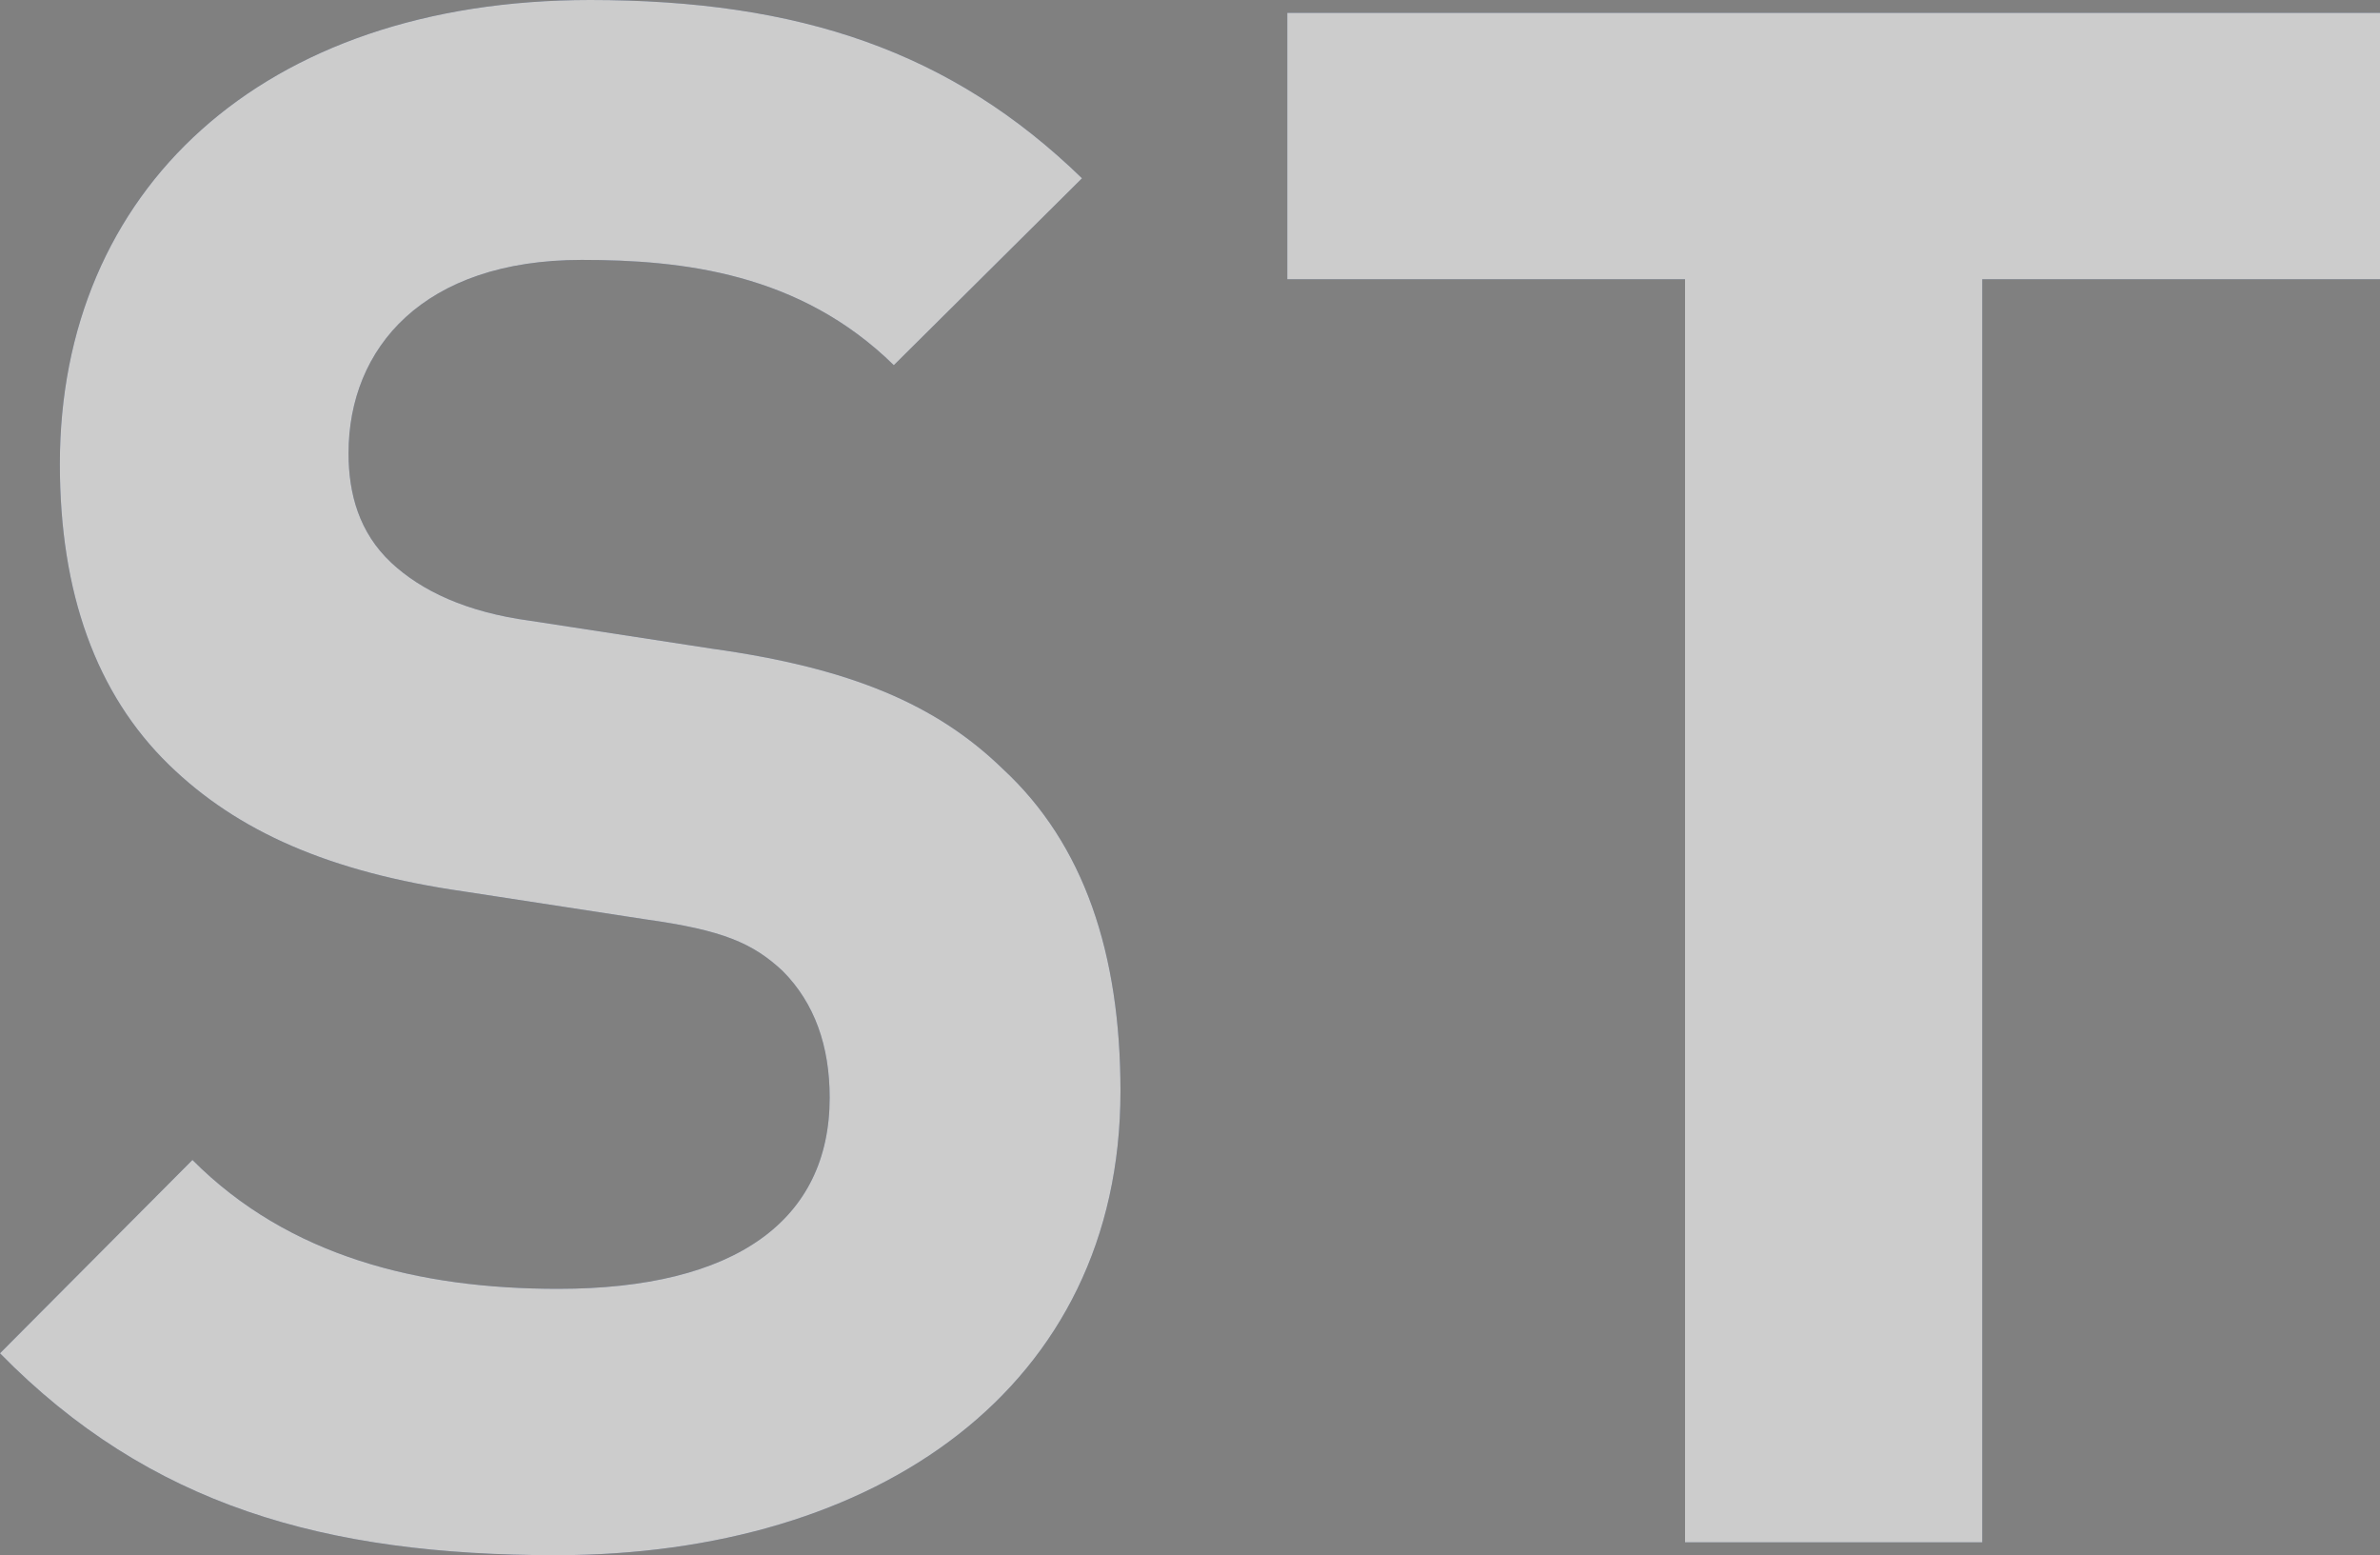
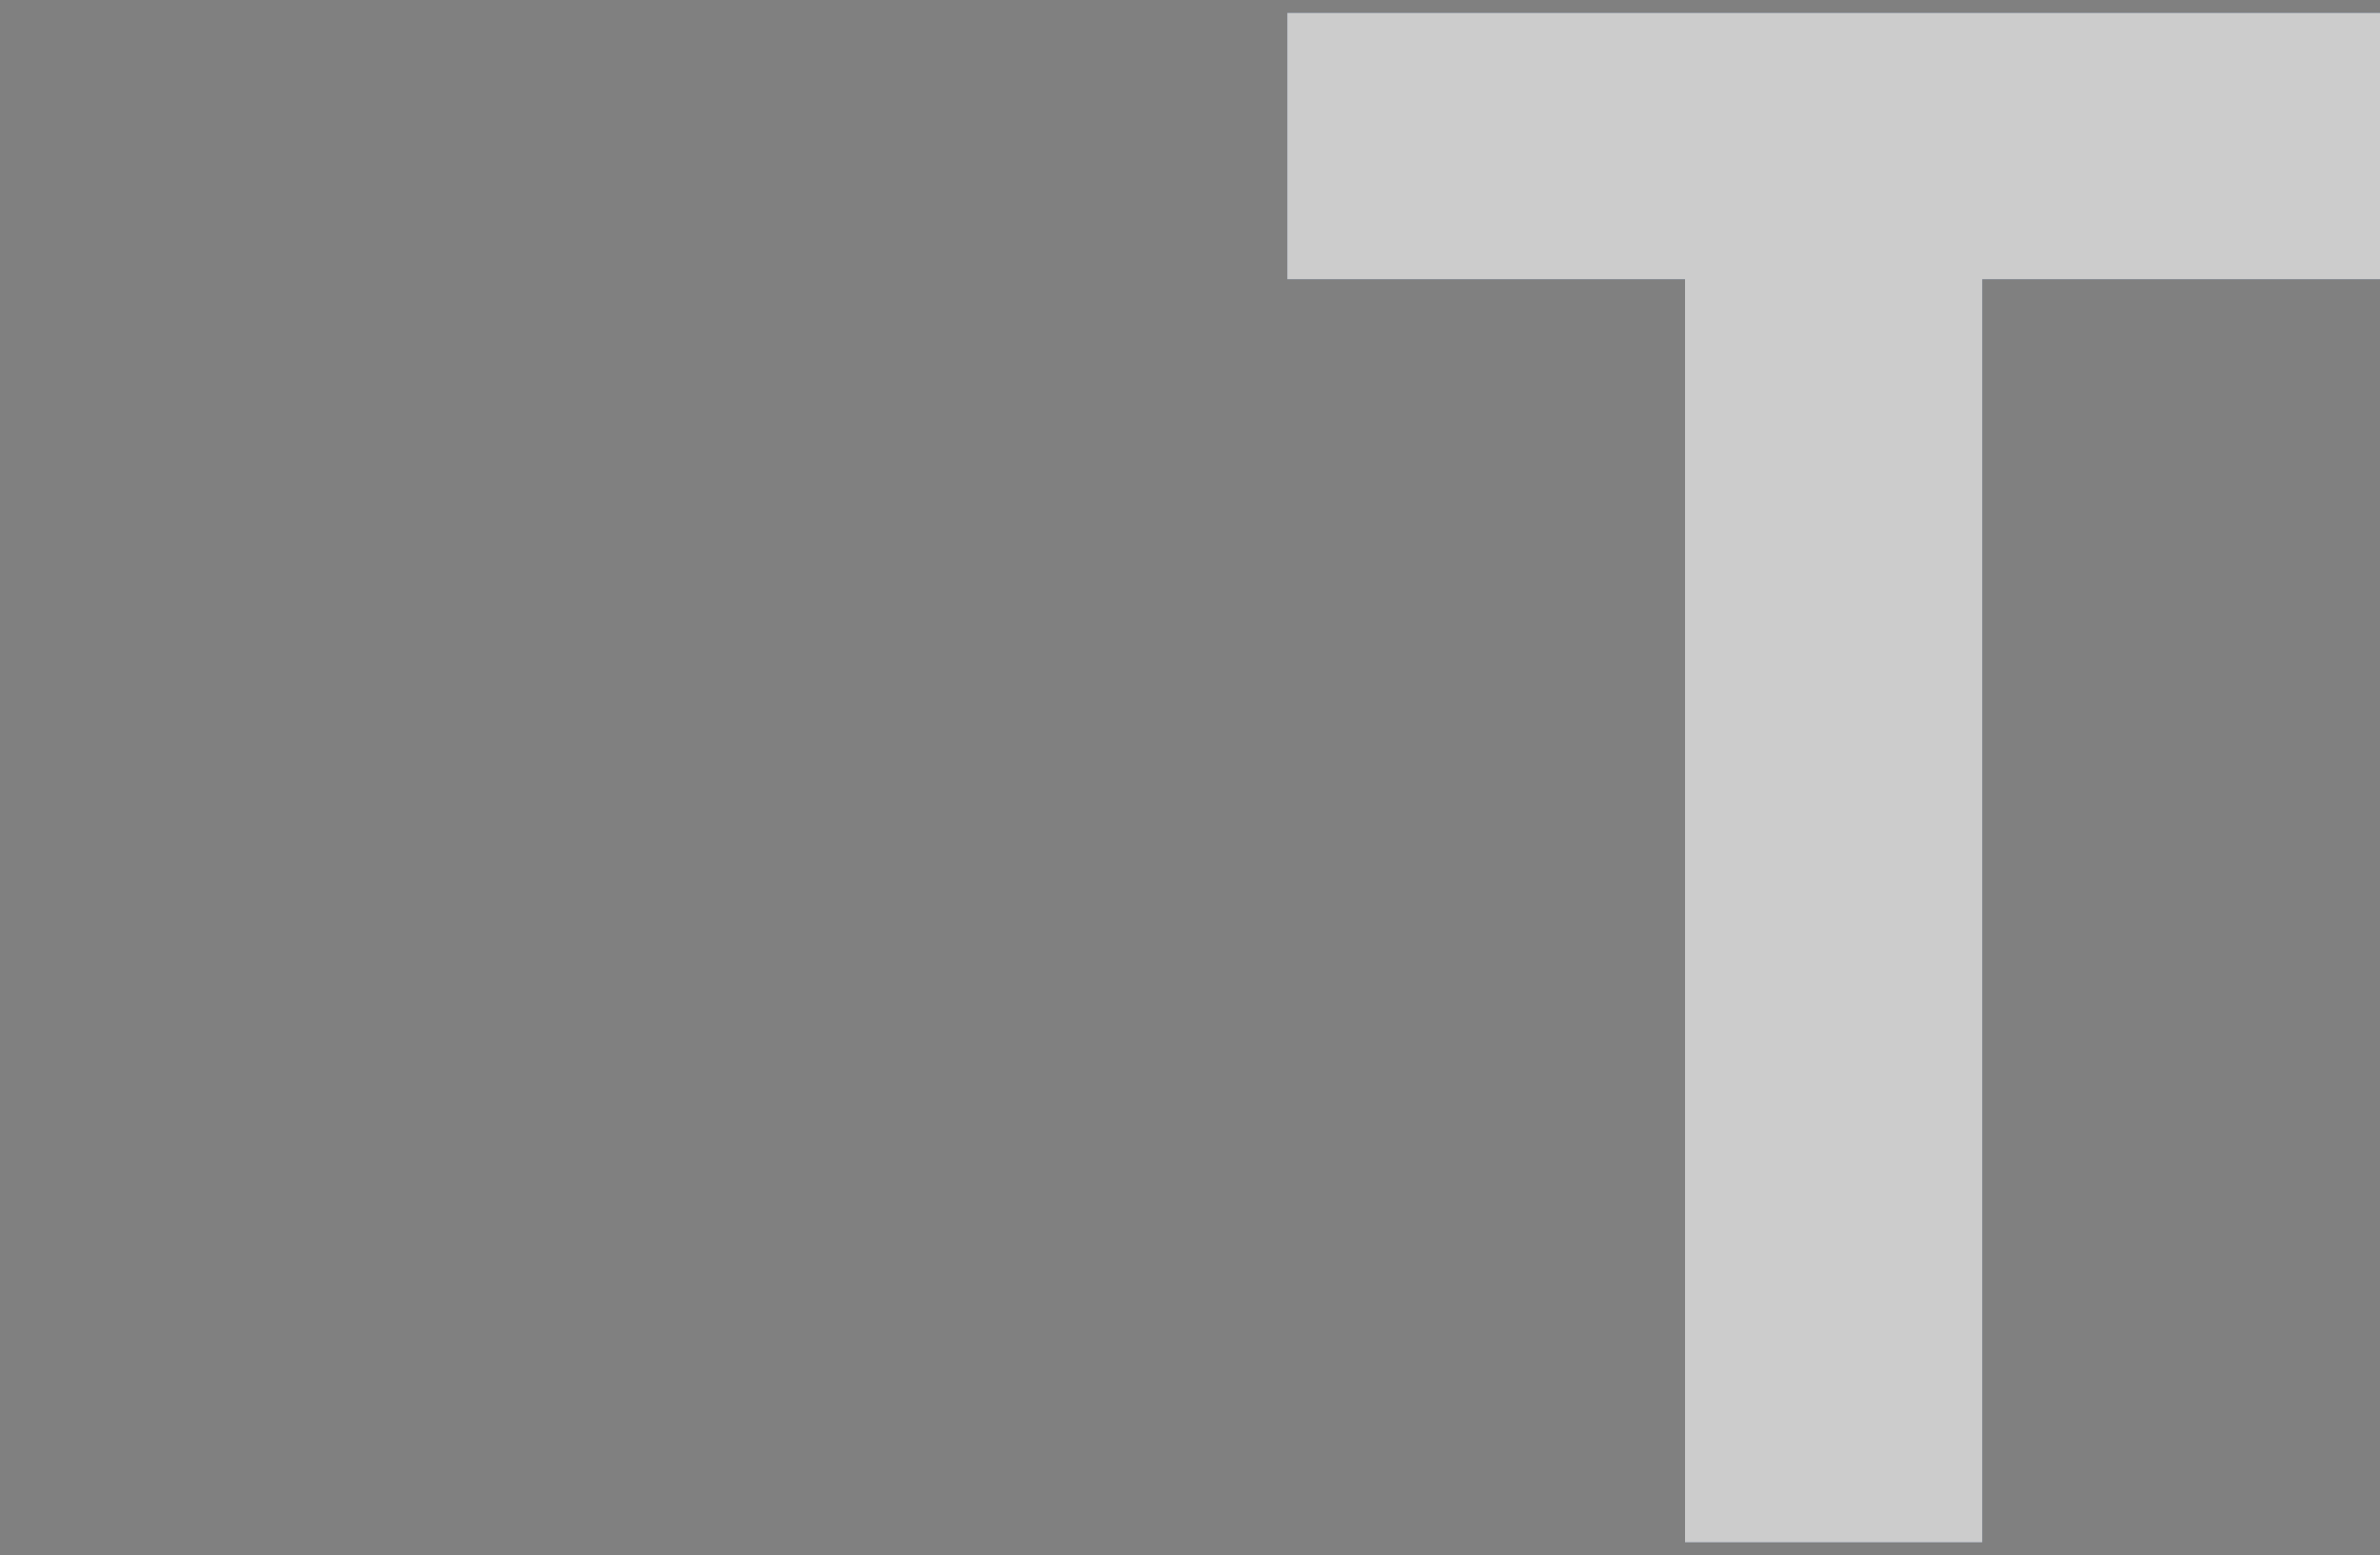
<svg xmlns="http://www.w3.org/2000/svg" id="c" viewBox="0 0 161.918 105.778">
  <rect x="0" y="0" width="161.918" height="105.778" fill="#808080" stroke="none" />
  <defs>
    <style>.g{fill:#fff;}.h{fill:#38538b;}.i{opacity:.6;}</style>
  </defs>
  <g class="i">
-     <path class="h" d="M37.824,105.778c-15.712,0-27.641-3.36-37.824-13.733l13.093-13.149c6.546,6.575,15.421,8.766,24.876,8.766,12.075,0,18.476-4.675,18.476-13.003,0-3.507-1.019-6.429-3.201-8.62-2.037-1.899-4.073-2.776-9.311-3.506l-12.366-1.899c-9.165-1.315-15.42-4.091-20.076-8.62-4.946-4.821-7.419-11.688-7.419-20.455C4.073,13.003,17.748,0,40.152,0c14.256,0,24.585,3.506,33.459,12.126l-12.802,12.711c-6.401-6.282-14.402-7.159-21.24-7.159-10.766,0-15.857,5.99-15.857,13.149,0,2.776.727,5.406,2.909,7.451,2.037,1.899,5.092,3.36,9.456,3.945l12.366,1.899c9.456,1.315,15.275,3.799,19.785,8.182,5.528,5.114,8.001,12.565,8.001,21.916,0,20.162-16.584,31.558-38.406,31.558Z" />
    <path class="h" d="M134.859,18.993v85.909h-20.221V18.993h-27.059V.876h74.339v18.117h-27.059Z" />
-     <path class="g" d="M37.824,105.778c-15.712,0-27.641-3.36-37.824-13.733l13.093-13.149c6.546,6.575,15.421,8.766,24.876,8.766,12.075,0,18.476-4.675,18.476-13.003,0-3.507-1.019-6.429-3.201-8.62-2.037-1.899-4.073-2.776-9.311-3.506l-12.366-1.899c-9.165-1.315-15.42-4.091-20.076-8.62-4.946-4.821-7.419-11.688-7.419-20.455C4.073,13.003,17.748,0,40.152,0c14.256,0,24.585,3.506,33.459,12.126l-12.802,12.711c-6.401-6.282-14.402-7.159-21.24-7.159-10.766,0-15.857,5.99-15.857,13.149,0,2.776.727,5.406,2.909,7.451,2.037,1.899,5.092,3.36,9.456,3.945l12.366,1.899c9.456,1.315,15.275,3.799,19.785,8.182,5.528,5.114,8.001,12.565,8.001,21.916,0,20.162-16.584,31.558-38.406,31.558Z" />
    <path class="g" d="M134.859,18.993v85.909h-20.221V18.993h-27.059V.876h74.339v18.117h-27.059Z" />
  </g>
</svg>